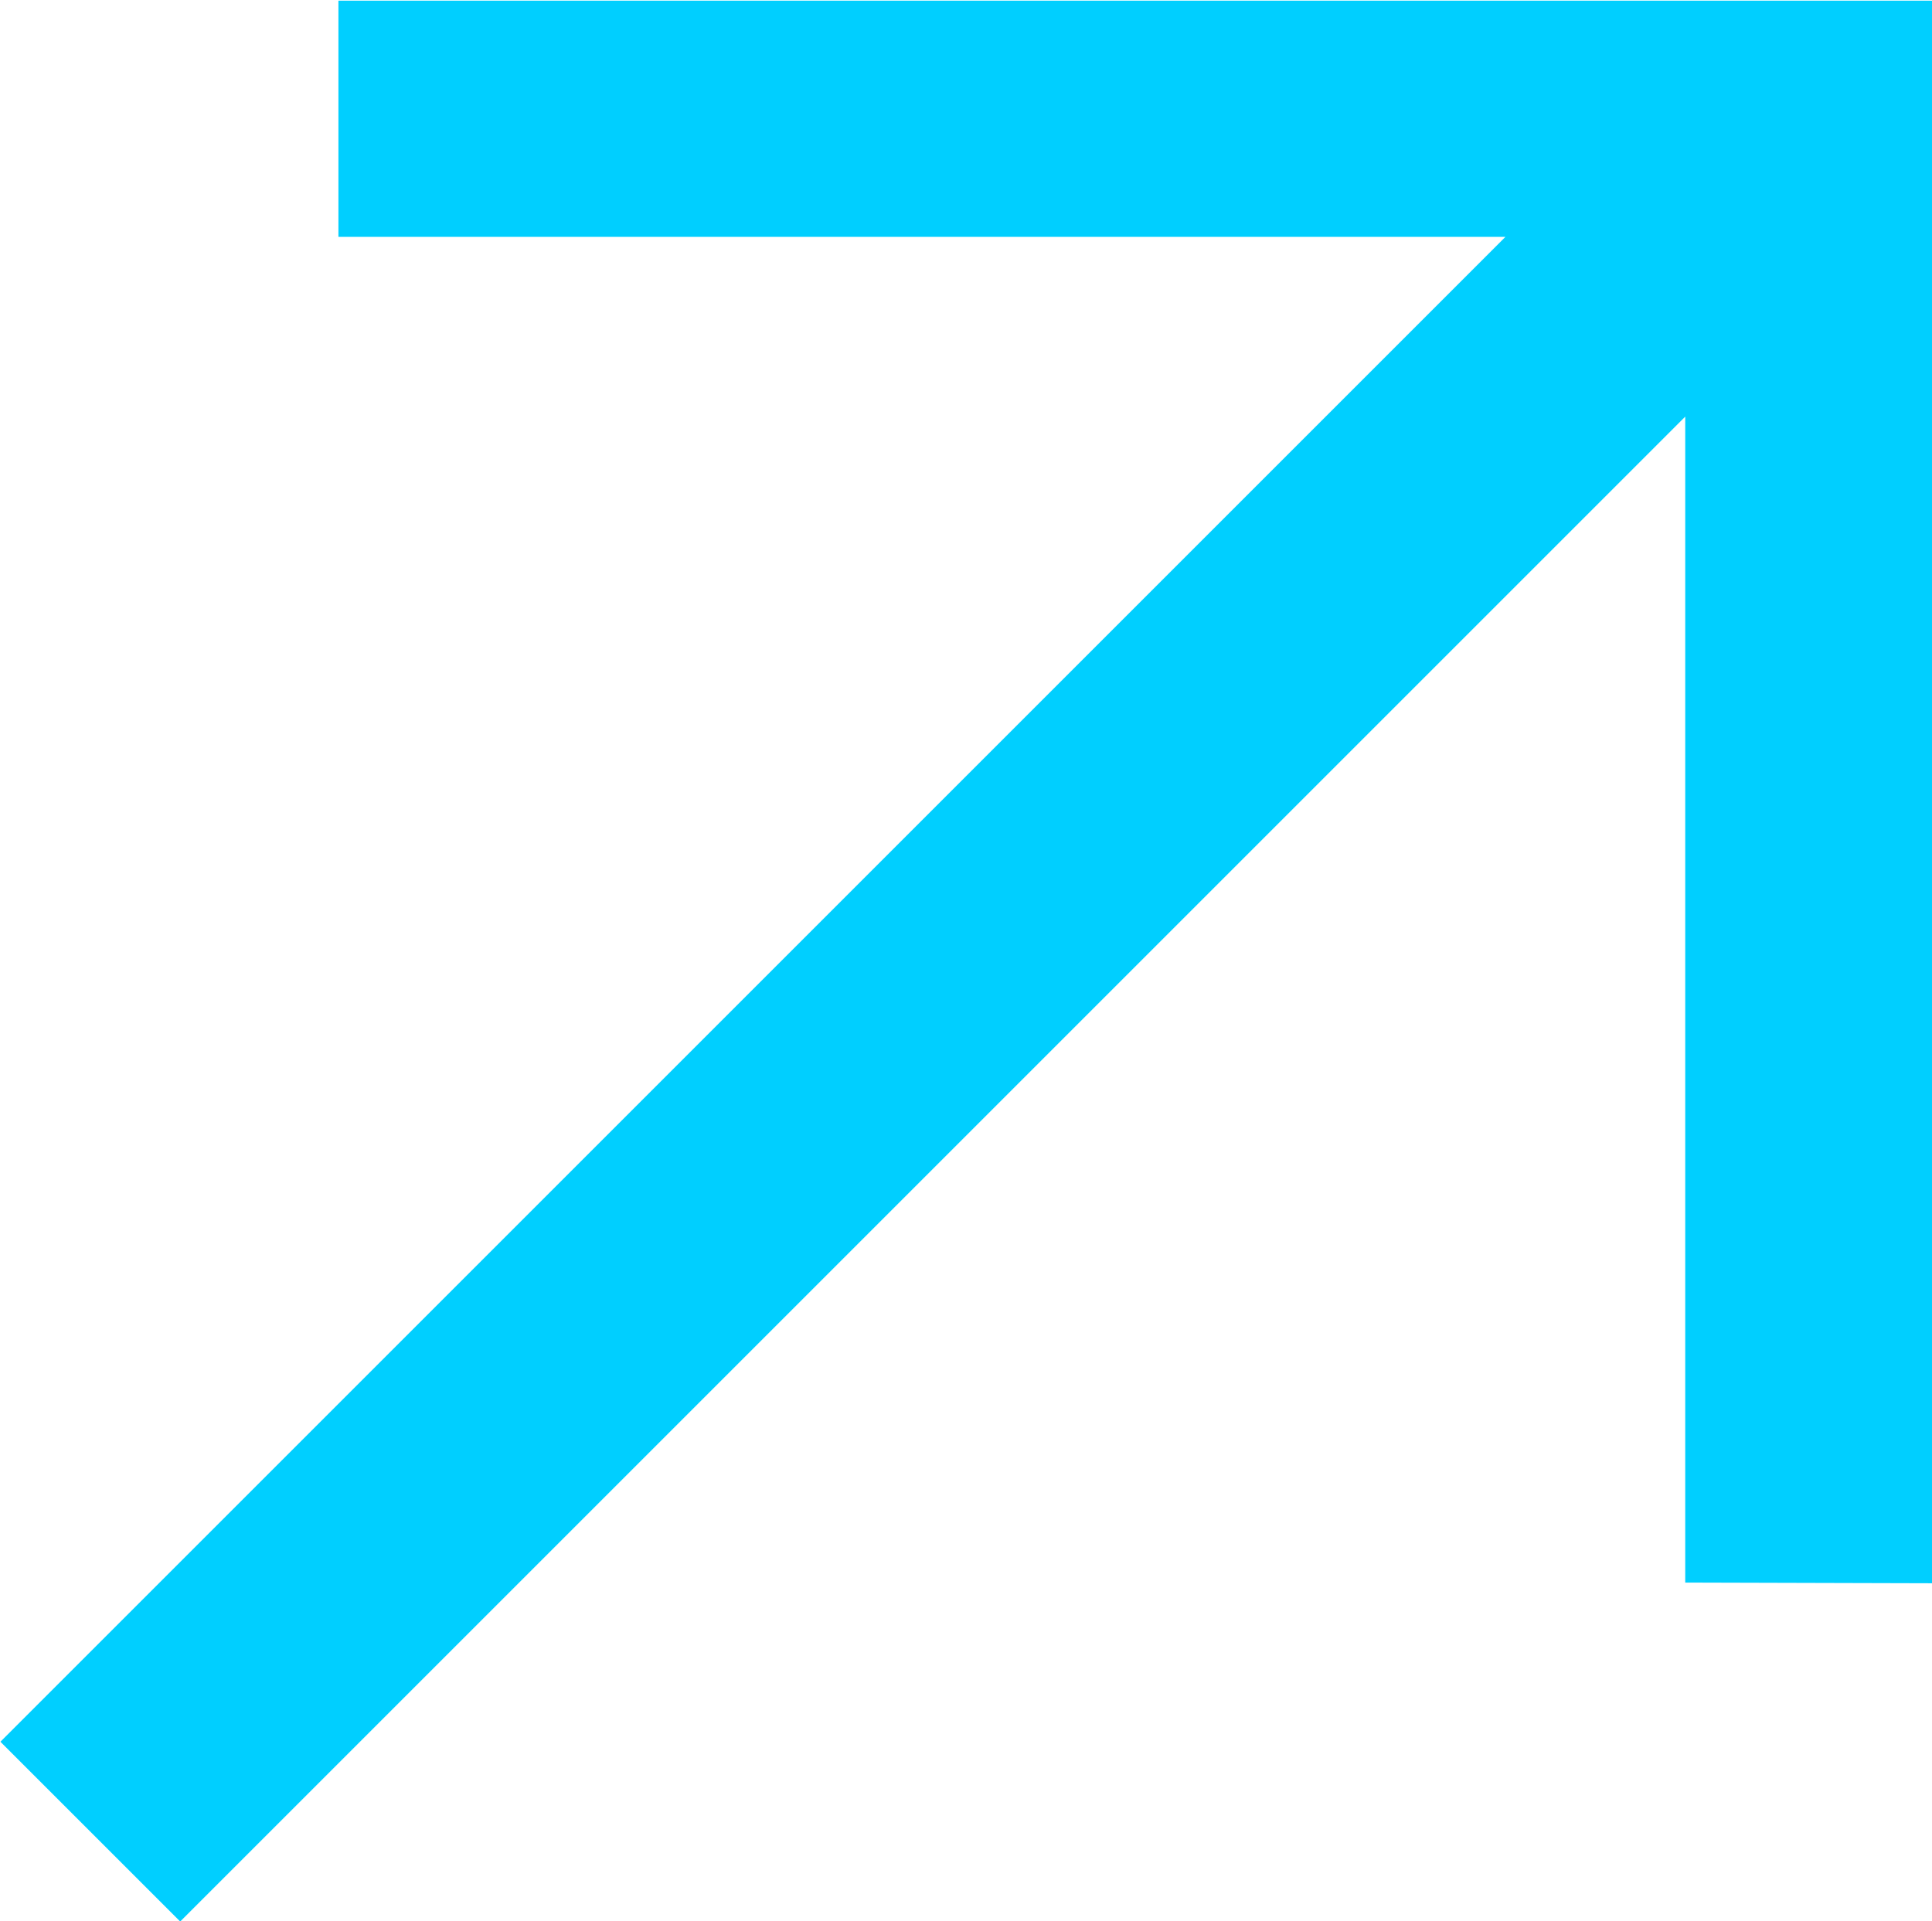
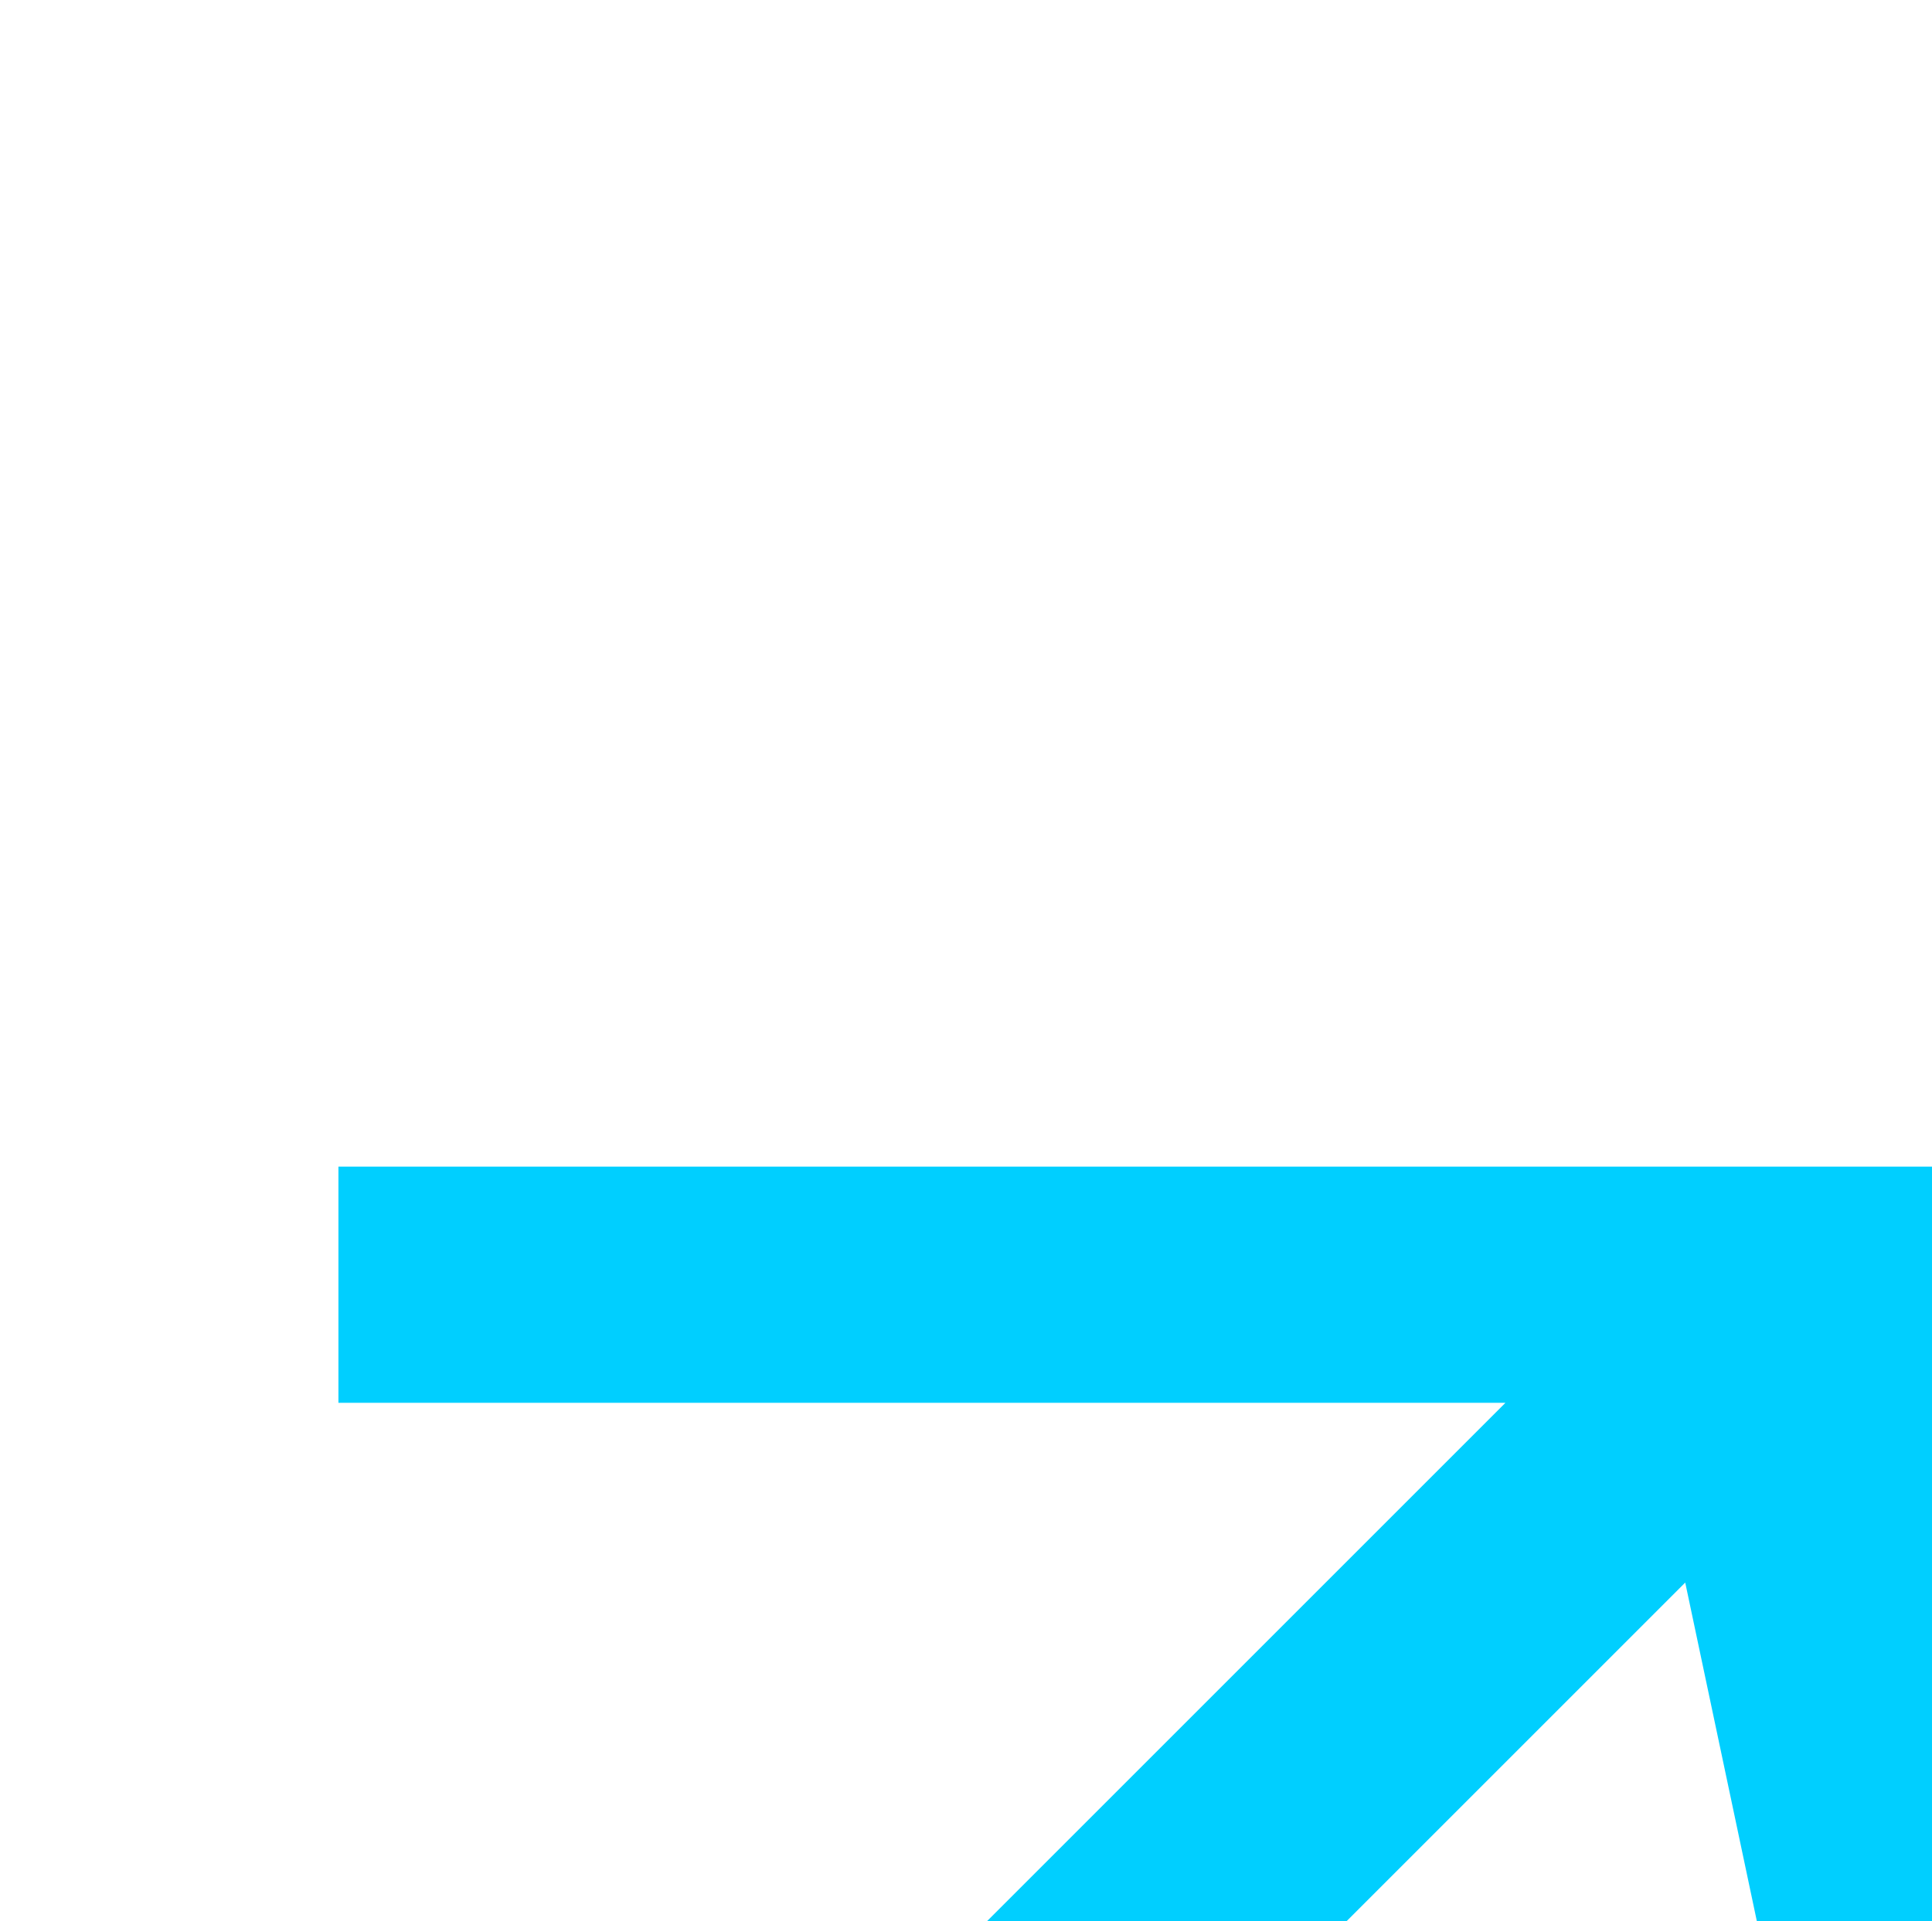
<svg xmlns="http://www.w3.org/2000/svg" width="14.249" height="14.17" viewBox="0 0 14.249 14.17">
  <g id="Group_728" data-name="Group 728" transform="translate(-5027.743 -5004.209)">
-     <path id="Path_115" data-name="Path 115" d="M5040.172,5015.882v-8.6l-11.1,11.1-1.326-1.326,11.1-11.1h-8.607v-1.742h11.753v11.673Z" fill="#00cfff" />
+     <path id="Path_115" data-name="Path 115" d="M5040.172,5015.882l-11.1,11.1-1.326-1.326,11.1-11.1h-8.607v-1.742h11.753v11.673Z" fill="#00cfff" />
  </g>
</svg>